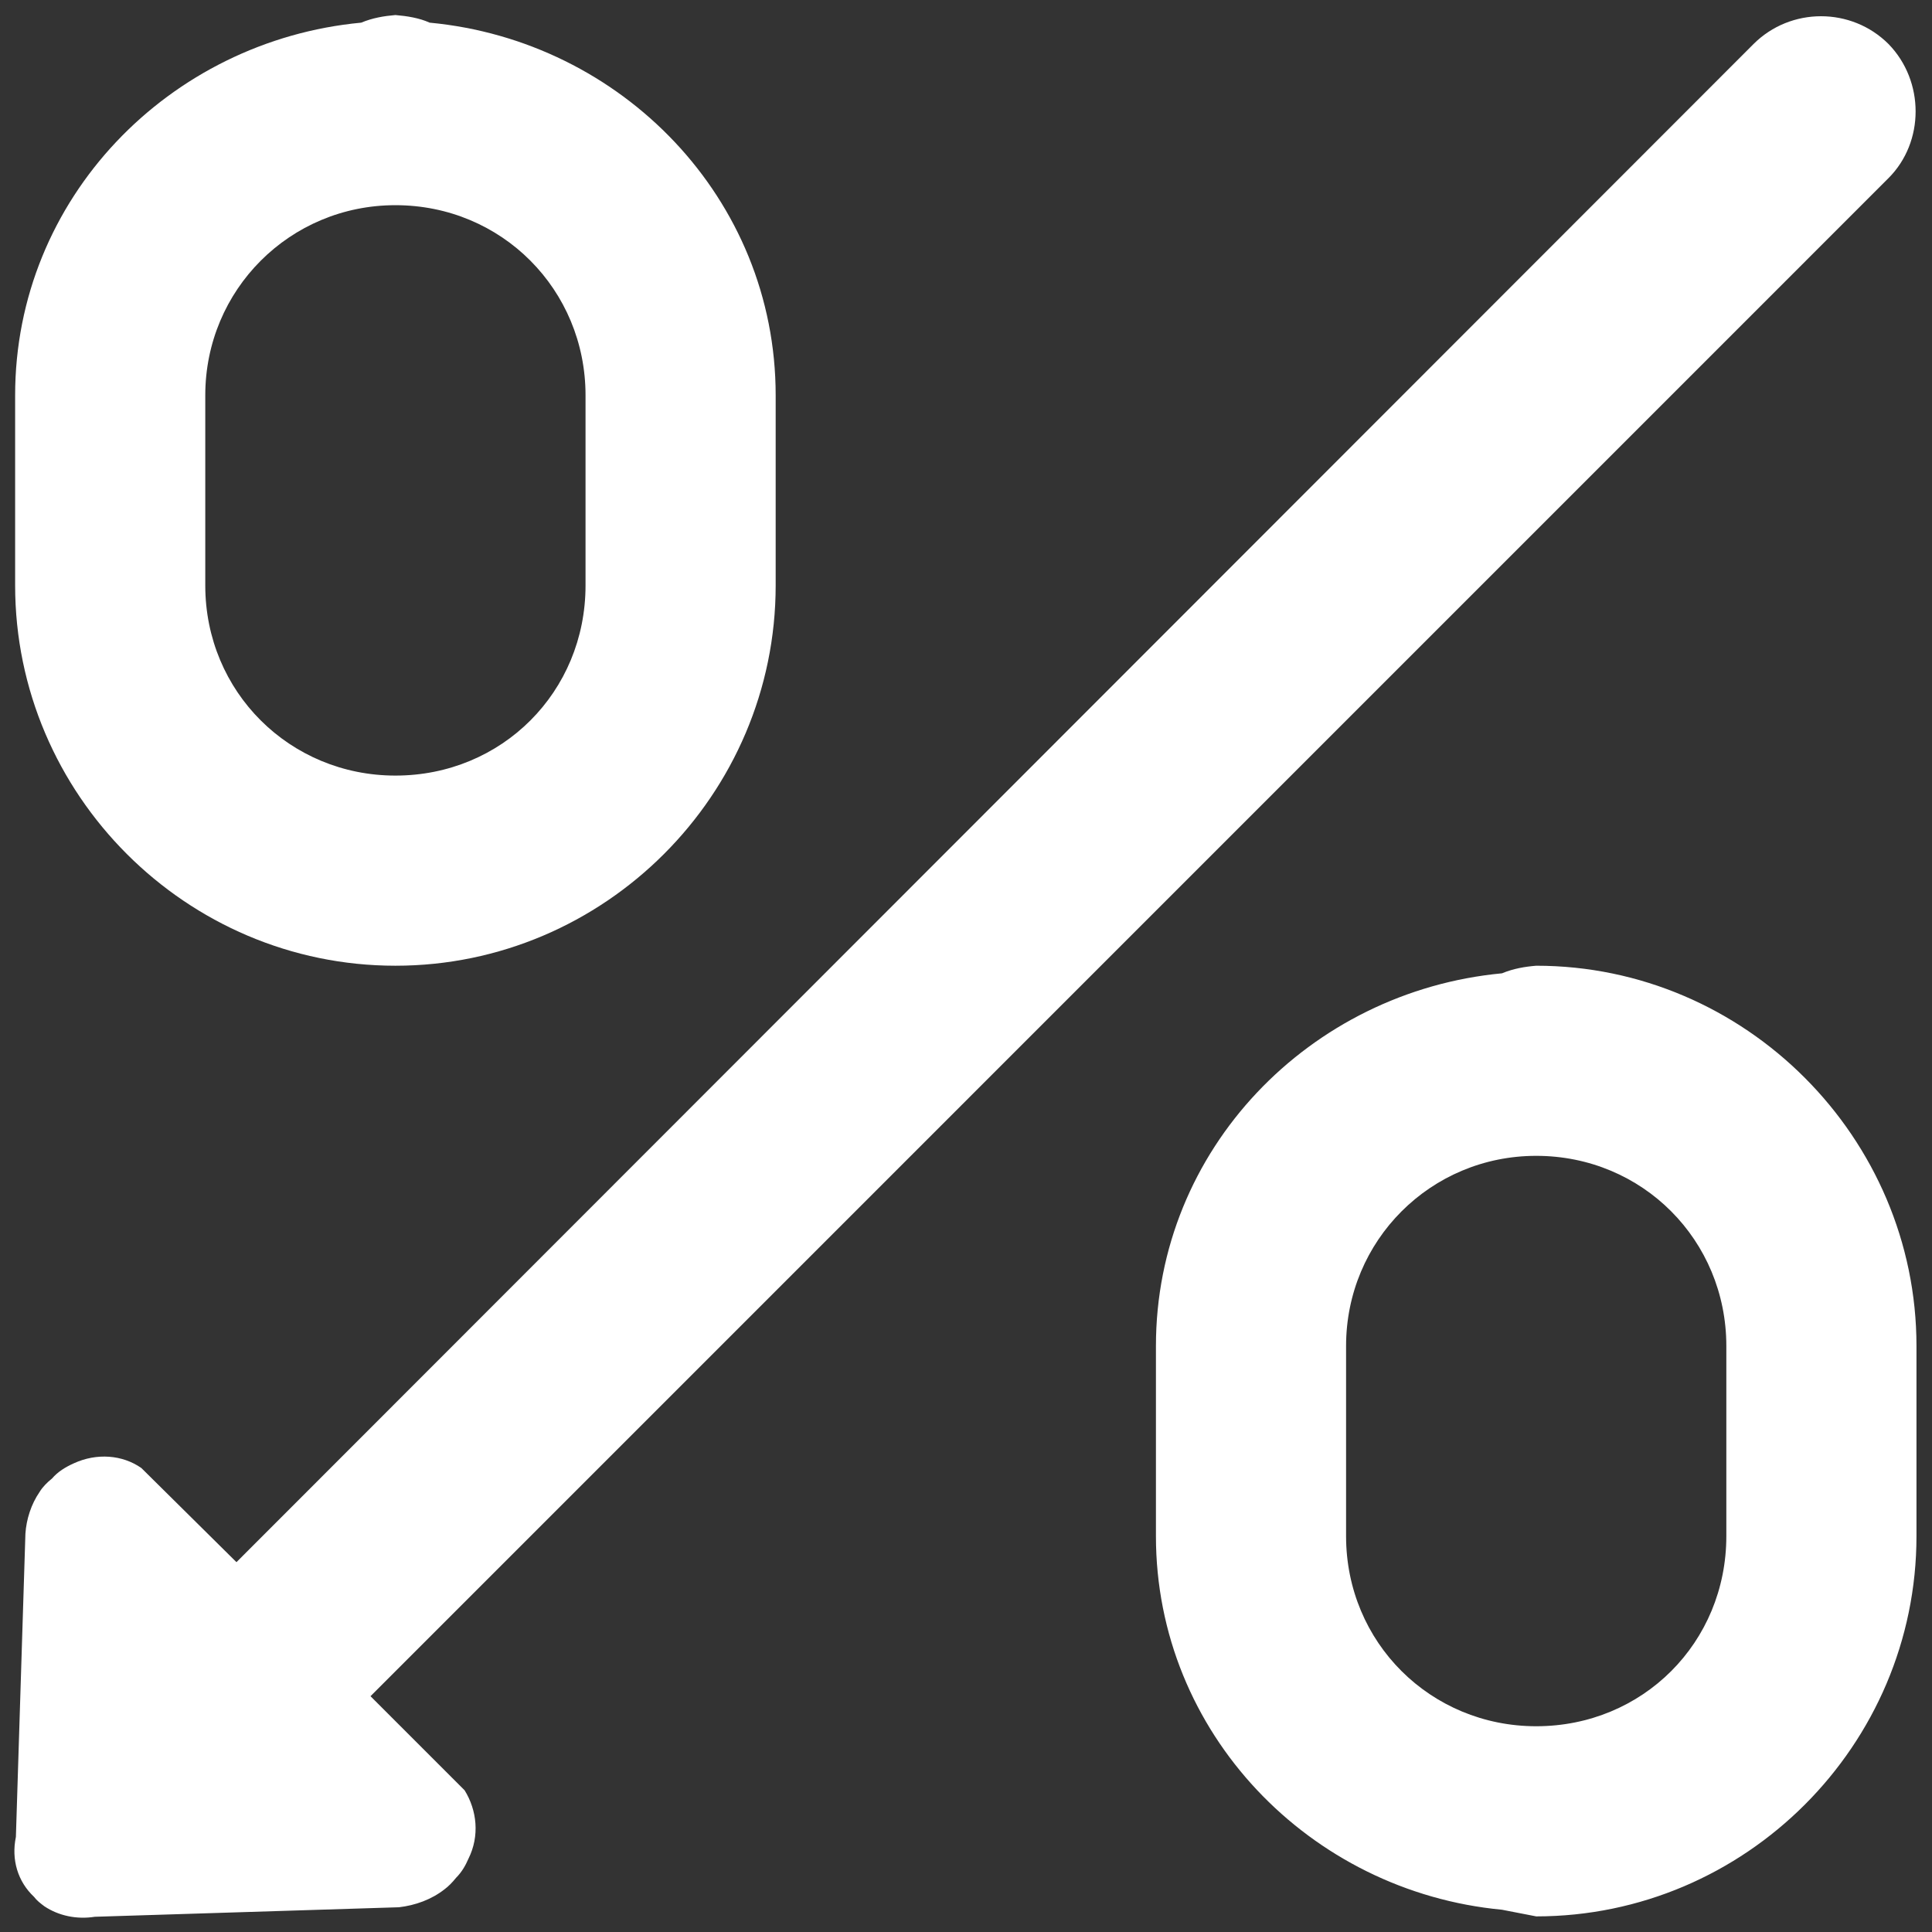
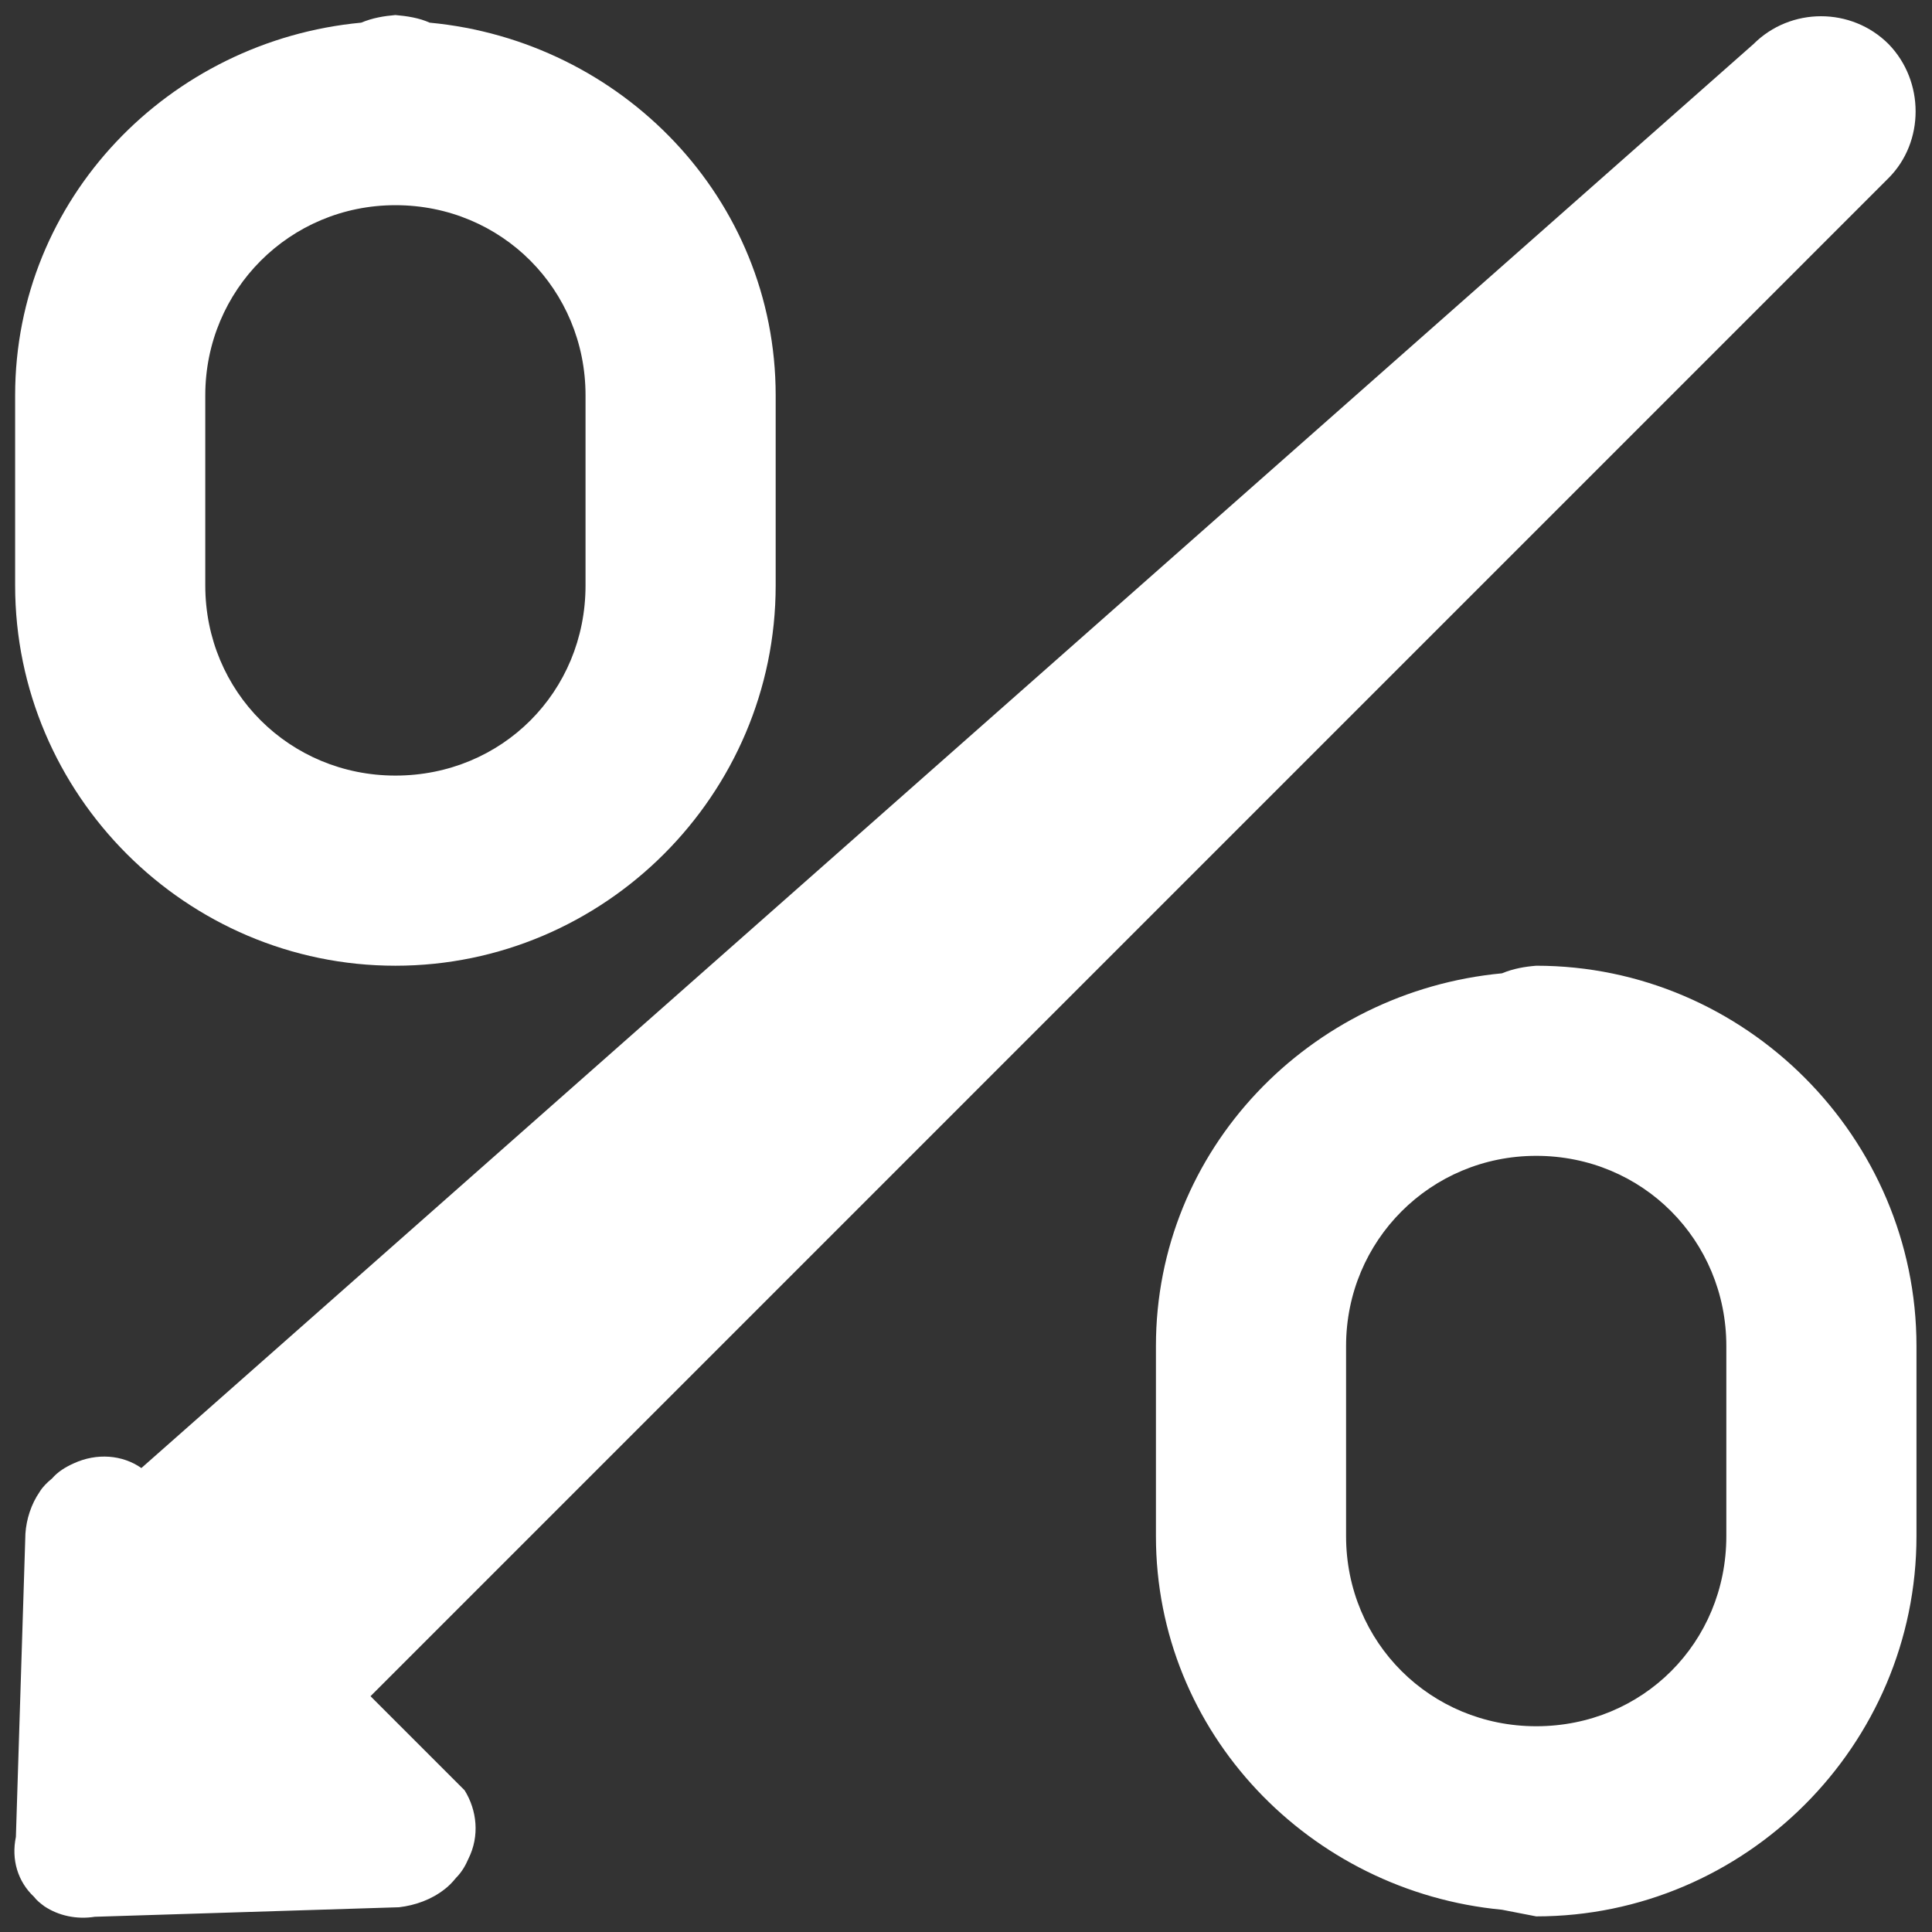
<svg xmlns="http://www.w3.org/2000/svg" width="84" height="84" viewBox="0 0 84 84" fill="none">
  <rect x="0" y="0" width="84" height="84" fill="#333333" stroke="none" />
-   <path d="M66.792 41.988C66.296 42.029 65.8 42.112 65.304 42.318C56.954 43.104 50.258 49.965 50.258 58.521L50.258 66.788C50.258 75.344 56.954 82.246 65.304 83.032L66.792 83.321C75.885 83.321 83.325 75.881 83.325 66.788L83.325 58.521C83.325 49.469 75.885 41.988 66.792 41.988ZM75.058 66.788C75.058 71.417 71.421 75.054 66.792 75.054C62.204 75.054 58.525 71.417 58.525 66.788L58.525 58.521C58.525 53.933 62.204 50.254 66.792 50.254C71.421 50.254 75.058 53.933 75.058 58.521L75.058 66.788ZM18.68 0.985C18.225 0.778 17.688 0.696 17.192 0.654C16.696 0.696 16.2 0.778 15.704 0.985C7.354 1.77 0.658 8.632 0.658 17.188L0.658 25.454C0.658 34.548 8.098 41.988 17.192 41.988C26.285 41.988 33.725 34.548 33.725 25.454L33.725 17.188C33.725 8.632 27.029 1.77 18.68 0.985ZM25.458 25.454C25.458 30.084 21.821 33.721 17.192 33.721C12.604 33.721 8.925 30.084 8.925 25.454L8.925 17.188C8.925 12.6 12.604 8.921 17.192 8.921C21.821 8.921 25.458 12.6 25.458 17.188L25.458 25.454ZM76.24 1.915L10.281 67.92L6.147 63.828C5.321 63.249 4.205 63.167 3.213 63.621C2.841 63.787 2.51 63.993 2.262 64.283C2.055 64.448 1.849 64.655 1.725 64.862C1.353 65.399 1.146 66.06 1.105 66.68L0.691 79.865C0.485 80.858 0.774 81.808 1.477 82.469C1.601 82.635 1.766 82.759 1.931 82.883C2.551 83.296 3.337 83.462 4.122 83.338L17.349 82.924C18.052 82.841 18.754 82.594 19.333 82.139C19.498 82.015 19.663 81.85 19.829 81.643C20.077 81.395 20.242 81.106 20.366 80.816C20.862 79.824 20.738 78.708 20.201 77.84L16.109 73.748L82.11 7.743C83.68 6.172 83.68 3.527 82.11 1.915C80.498 0.303 77.853 0.303 76.24 1.915Z" fill="white" />
+   <path d="M66.792 41.988C66.296 42.029 65.8 42.112 65.304 42.318C56.954 43.104 50.258 49.965 50.258 58.521L50.258 66.788C50.258 75.344 56.954 82.246 65.304 83.032L66.792 83.321C75.885 83.321 83.325 75.881 83.325 66.788L83.325 58.521C83.325 49.469 75.885 41.988 66.792 41.988ZM75.058 66.788C75.058 71.417 71.421 75.054 66.792 75.054C62.204 75.054 58.525 71.417 58.525 66.788L58.525 58.521C58.525 53.933 62.204 50.254 66.792 50.254C71.421 50.254 75.058 53.933 75.058 58.521L75.058 66.788ZM18.68 0.985C18.225 0.778 17.688 0.696 17.192 0.654C16.696 0.696 16.2 0.778 15.704 0.985C7.354 1.77 0.658 8.632 0.658 17.188L0.658 25.454C0.658 34.548 8.098 41.988 17.192 41.988C26.285 41.988 33.725 34.548 33.725 25.454L33.725 17.188C33.725 8.632 27.029 1.77 18.68 0.985ZM25.458 25.454C25.458 30.084 21.821 33.721 17.192 33.721C12.604 33.721 8.925 30.084 8.925 25.454L8.925 17.188C8.925 12.6 12.604 8.921 17.192 8.921C21.821 8.921 25.458 12.6 25.458 17.188L25.458 25.454ZM76.24 1.915L6.147 63.828C5.321 63.249 4.205 63.167 3.213 63.621C2.841 63.787 2.51 63.993 2.262 64.283C2.055 64.448 1.849 64.655 1.725 64.862C1.353 65.399 1.146 66.06 1.105 66.68L0.691 79.865C0.485 80.858 0.774 81.808 1.477 82.469C1.601 82.635 1.766 82.759 1.931 82.883C2.551 83.296 3.337 83.462 4.122 83.338L17.349 82.924C18.052 82.841 18.754 82.594 19.333 82.139C19.498 82.015 19.663 81.85 19.829 81.643C20.077 81.395 20.242 81.106 20.366 80.816C20.862 79.824 20.738 78.708 20.201 77.84L16.109 73.748L82.11 7.743C83.68 6.172 83.68 3.527 82.11 1.915C80.498 0.303 77.853 0.303 76.24 1.915Z" fill="white" />
</svg>